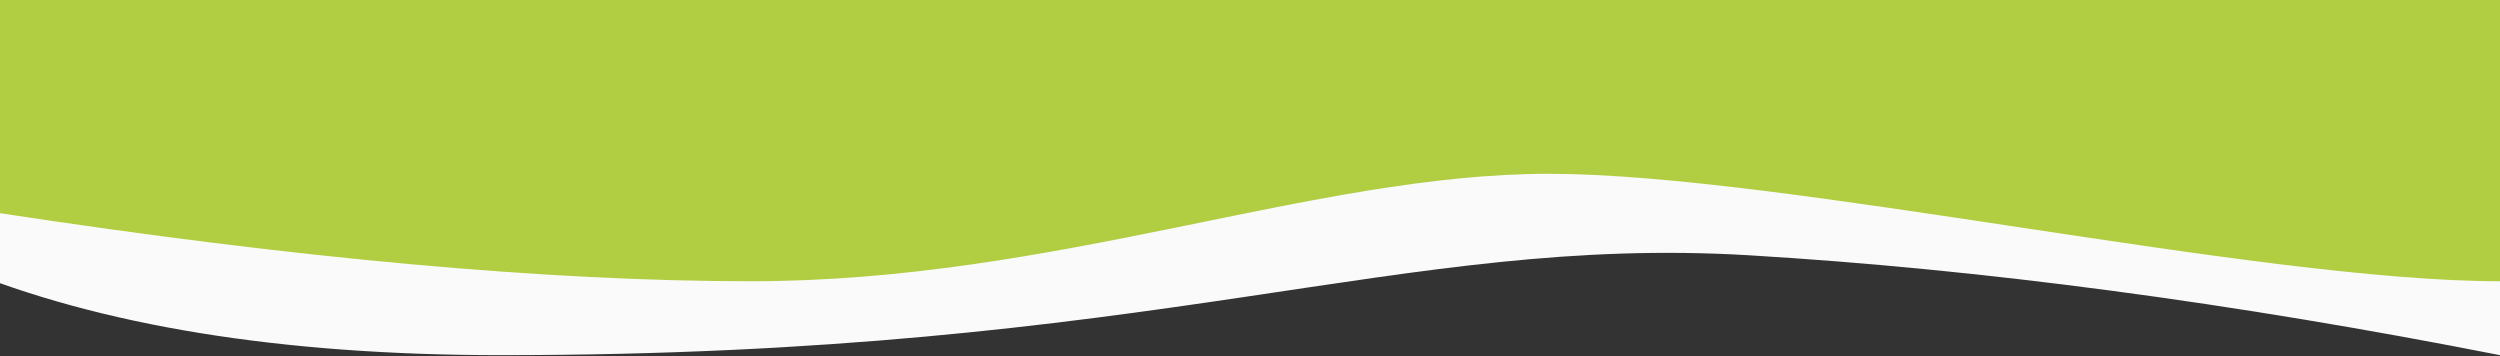
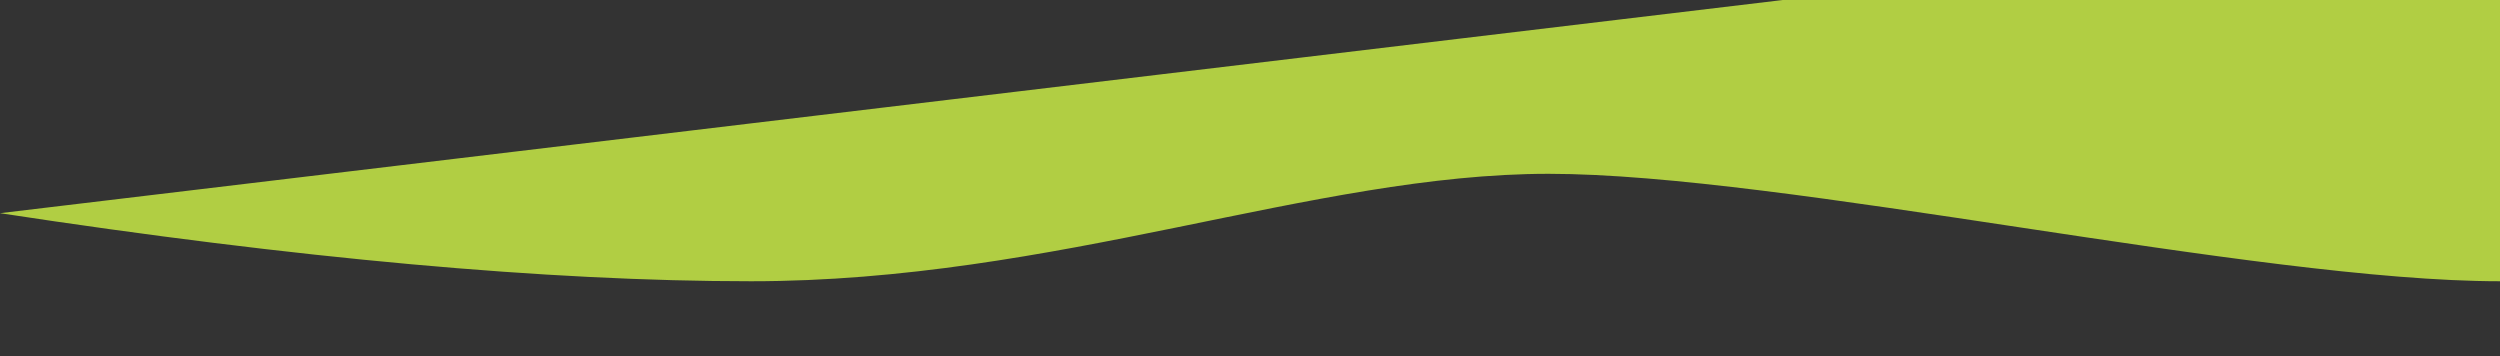
<svg xmlns="http://www.w3.org/2000/svg" width="1200px" height="171px" viewBox="0 0 1200 171" version="1.1">
  <rect x="0" y="0" width="1200" height="171" fill="#333333" stroke="none" />
  <title>home-top</title>
  <desc>Created with Sketch.</desc>
  <g id="Page-1" stroke="none" stroke-width="1" fill="none" fill-rule="evenodd">
    <g id="homepage-desktop">
      <g id="home-top" transform="translate(-169.066, -47)">
-         <path d="M1369.066,217.475 C1240.585,192.216 1120.475,176.238 1008.734,169.539 C841.123,159.491 726.29,217.475 409.548,217.475 C198.387,217.475 61.871,161.059 0,48.228 L746.63,0 L1385.972,48.228 L1369.066,217.475 Z" id="Path-7" fill="#FAFAFA" />
-         <path d="M169.066,149.325 C311.838,171.108 432.015,182 529.596,182 C675.968,182 799.693,130.429 912.38,130.429 C1025.066,130.429 1252.11,182 1369.066,182 C1447.036,182 1447.036,123.279 1369.066,5.838 L169.066,5.838 L169.066,149.325 Z" id="Path-4" fill="#B1CE43" />
+         <path d="M169.066,149.325 C311.838,171.108 432.015,182 529.596,182 C675.968,182 799.693,130.429 912.38,130.429 C1025.066,130.429 1252.11,182 1369.066,182 C1447.036,182 1447.036,123.279 1369.066,5.838 L169.066,149.325 Z" id="Path-4" fill="#B1CE43" />
      </g>
    </g>
  </g>
</svg>